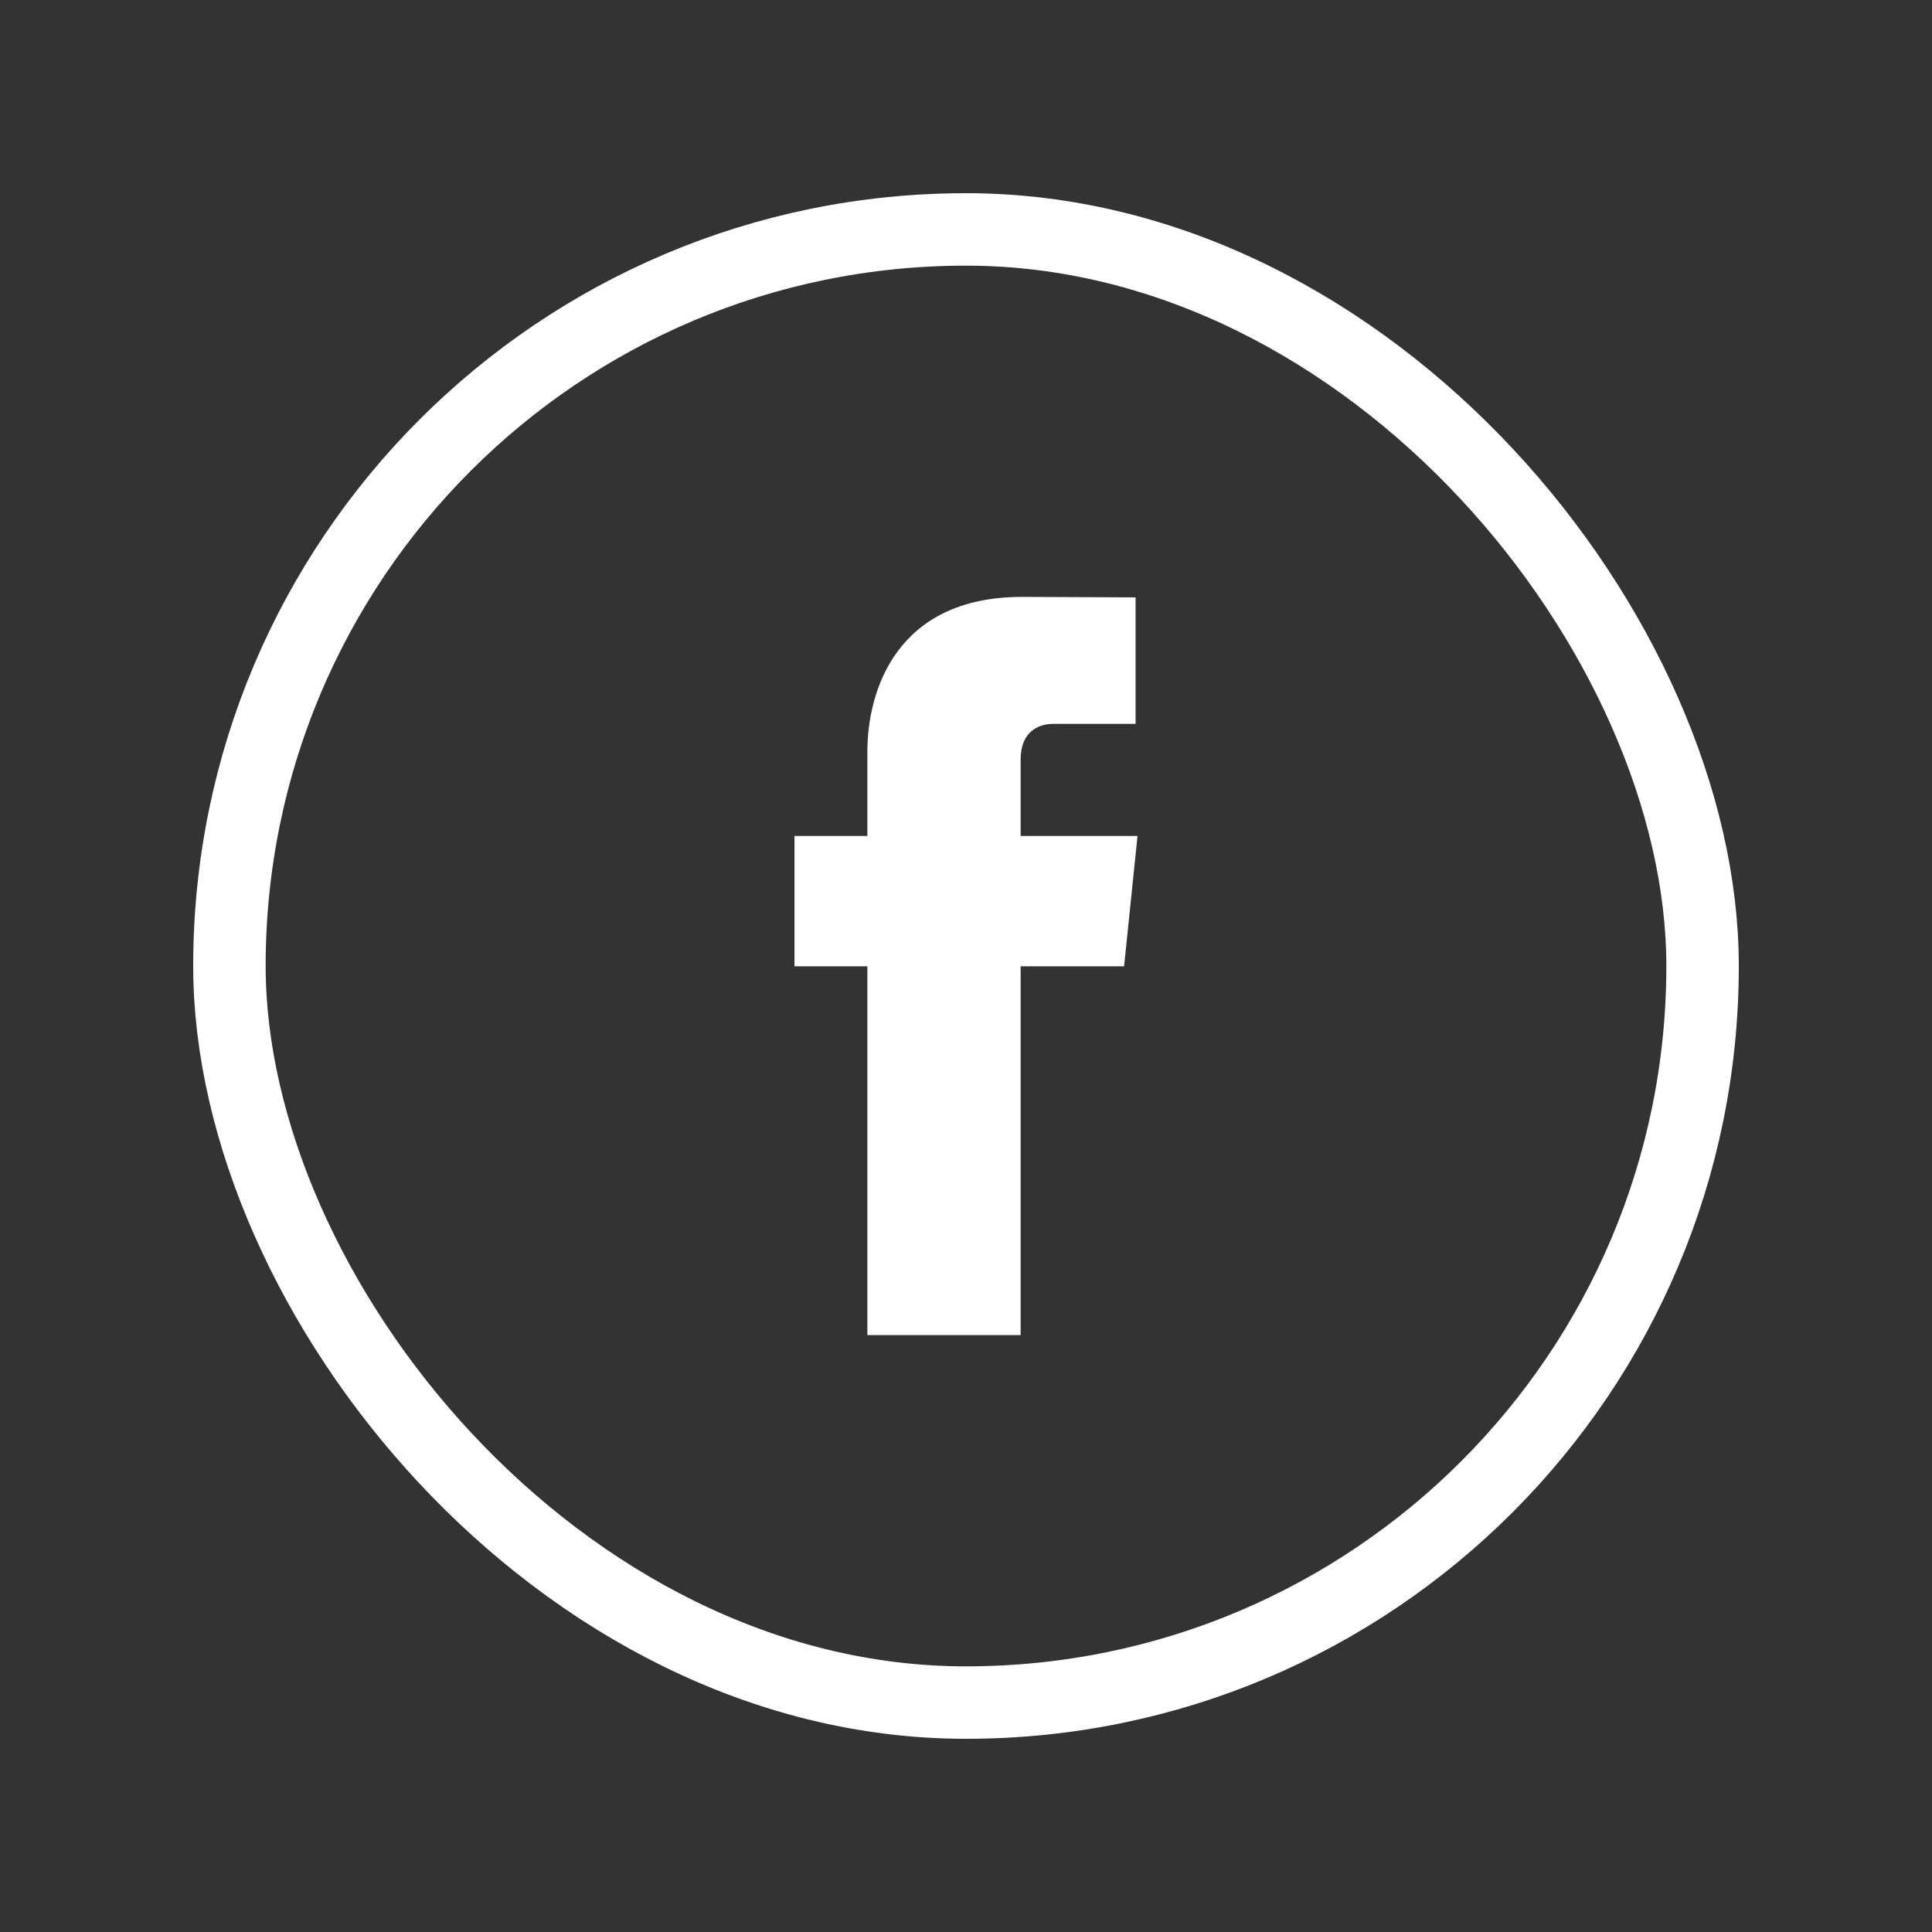
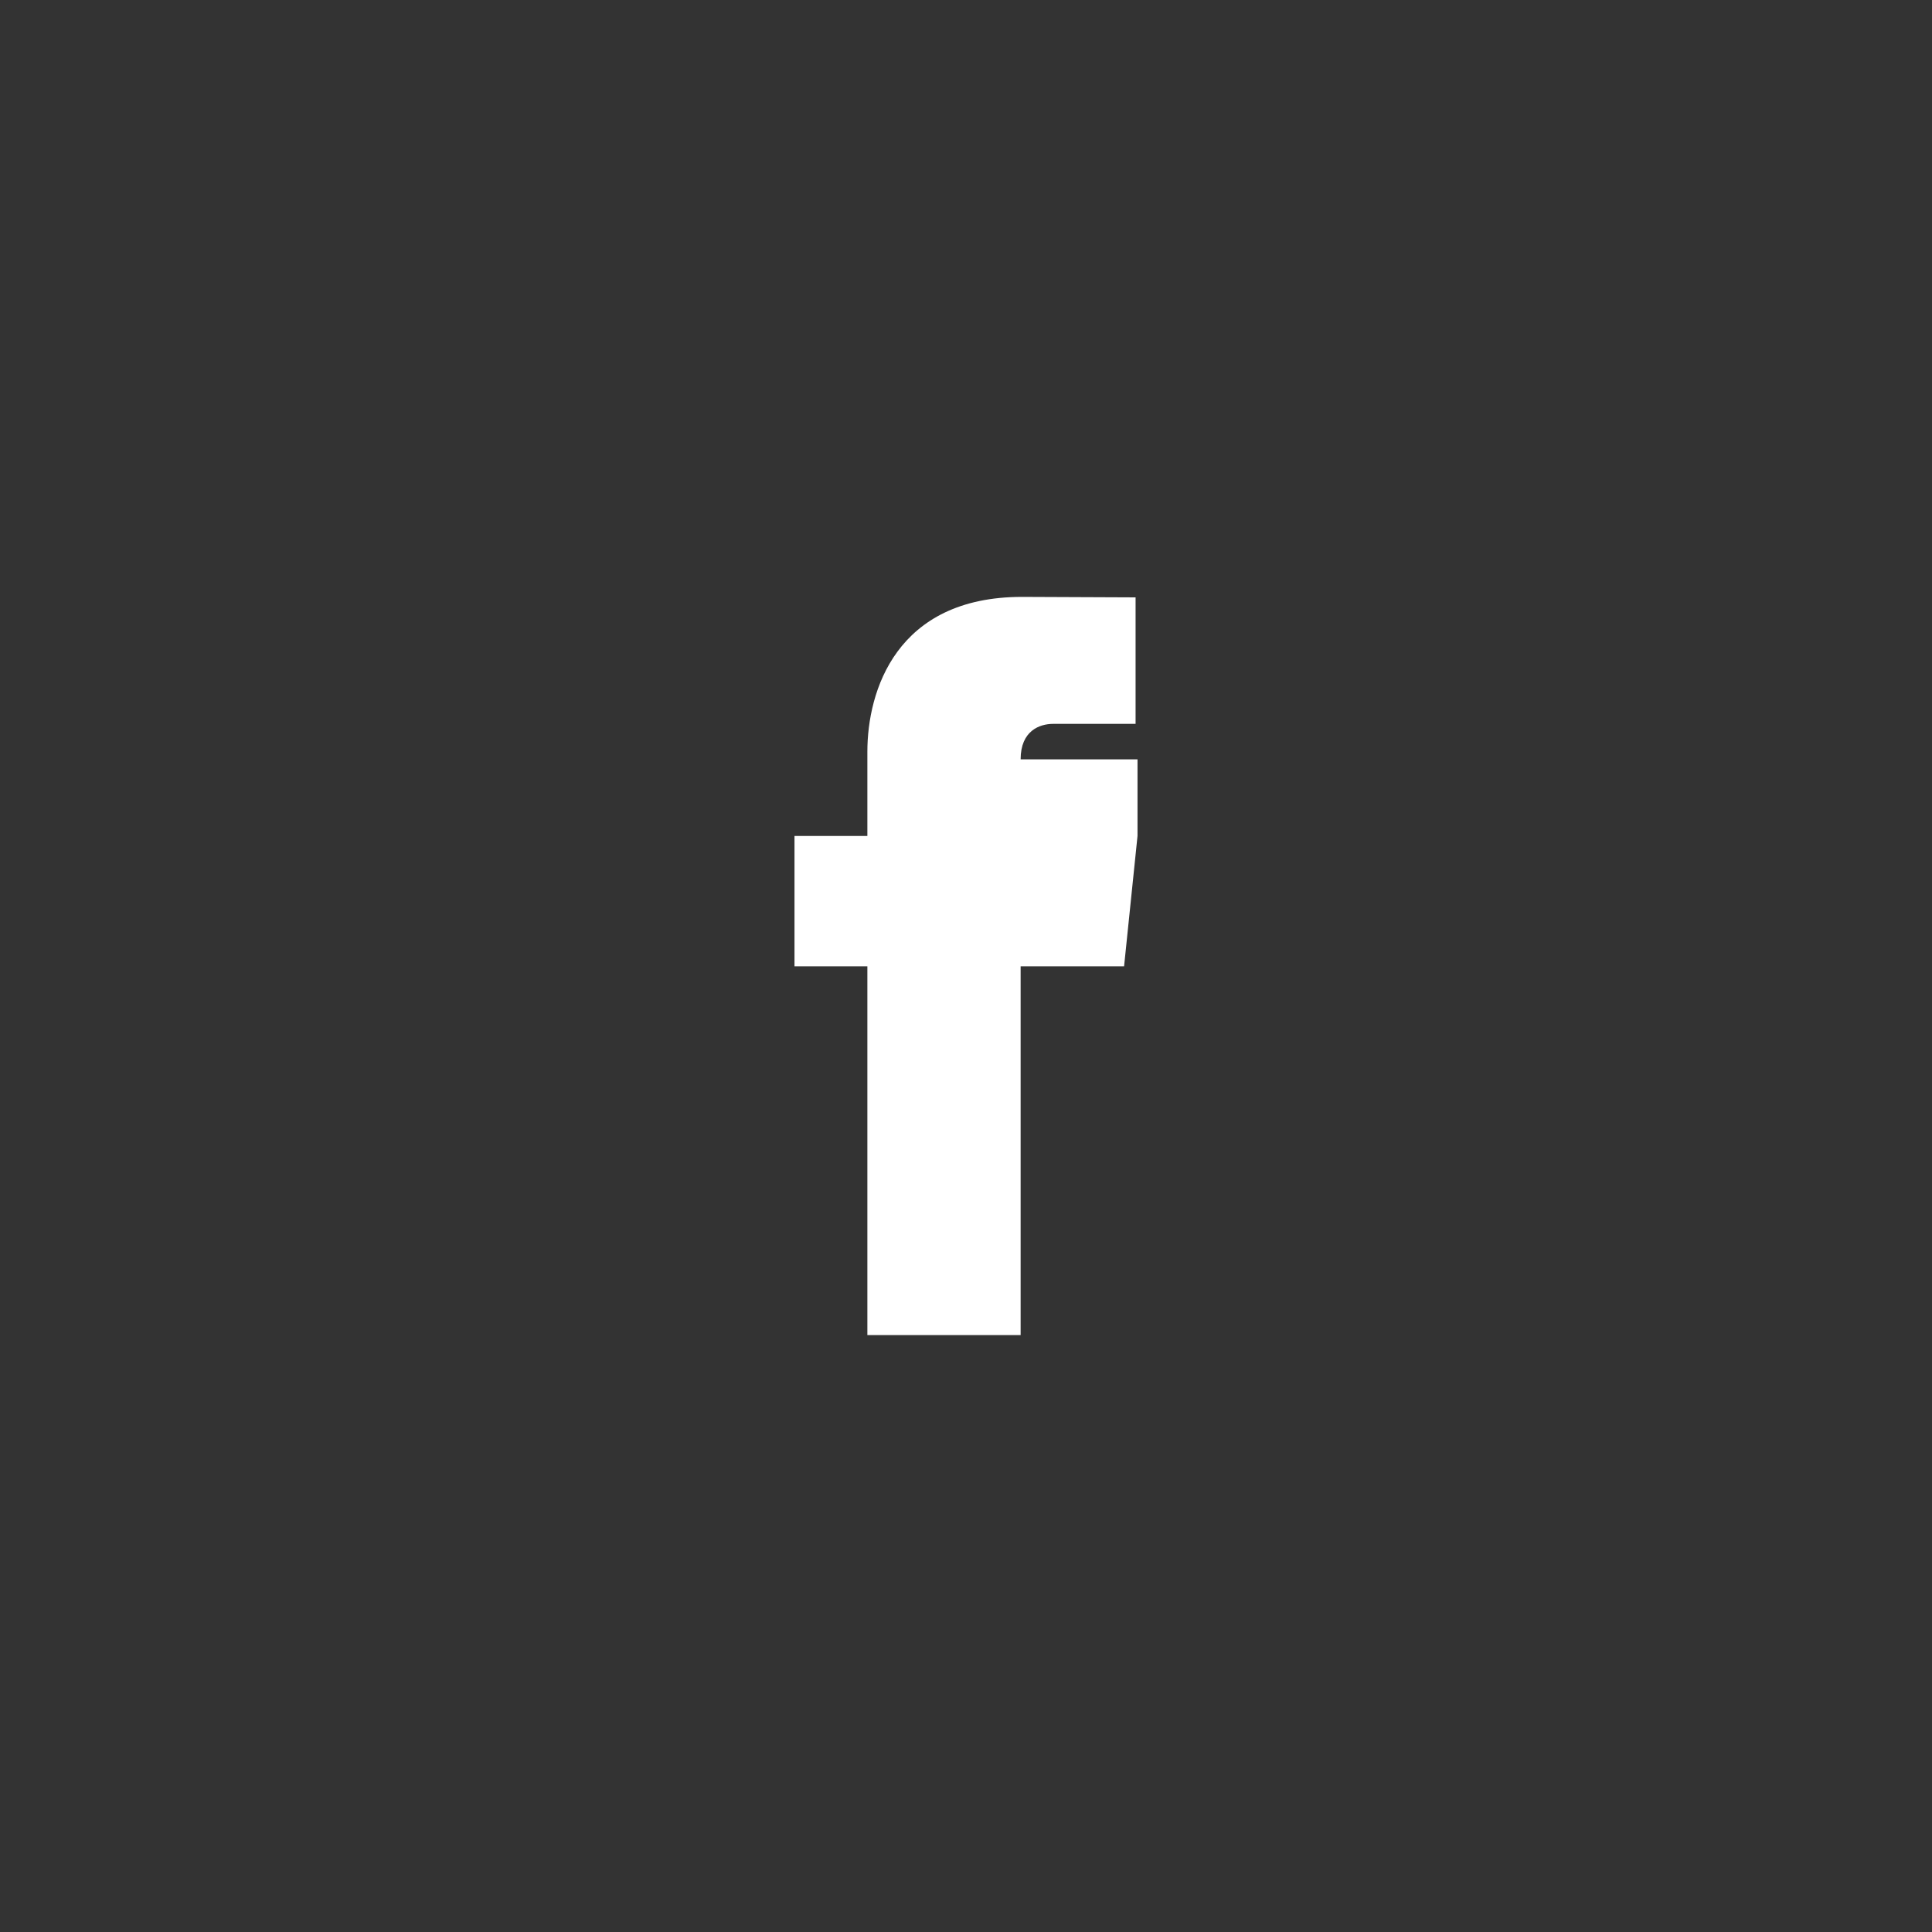
<svg xmlns="http://www.w3.org/2000/svg" width="40" height="40" viewBox="0 0 40 40" fill="none">
  <rect x="0" y="0" width="40" height="40" fill="#333333" stroke="none" />
-   <rect x="4.75" y="4.75" width="30.5" height="30.5" rx="15.25" stroke="white" stroke-width="1.5" />
-   <path fill-rule="evenodd" clip-rule="evenodd" d="M21.131 15.722C21.131 15.126 21.527 14.987 21.805 14.987H23.511V12.368L21.16 12.358C18.551 12.358 17.958 14.313 17.958 15.562V17.308H16.449V20.006H17.958V27.642H21.131V20.006H23.273L23.551 17.308H21.131V15.722Z" fill="white" />
+   <path fill-rule="evenodd" clip-rule="evenodd" d="M21.131 15.722C21.131 15.126 21.527 14.987 21.805 14.987H23.511V12.368L21.16 12.358C18.551 12.358 17.958 14.313 17.958 15.562V17.308H16.449V20.006H17.958V27.642H21.131V20.006H23.273L23.551 17.308V15.722Z" fill="white" />
</svg>